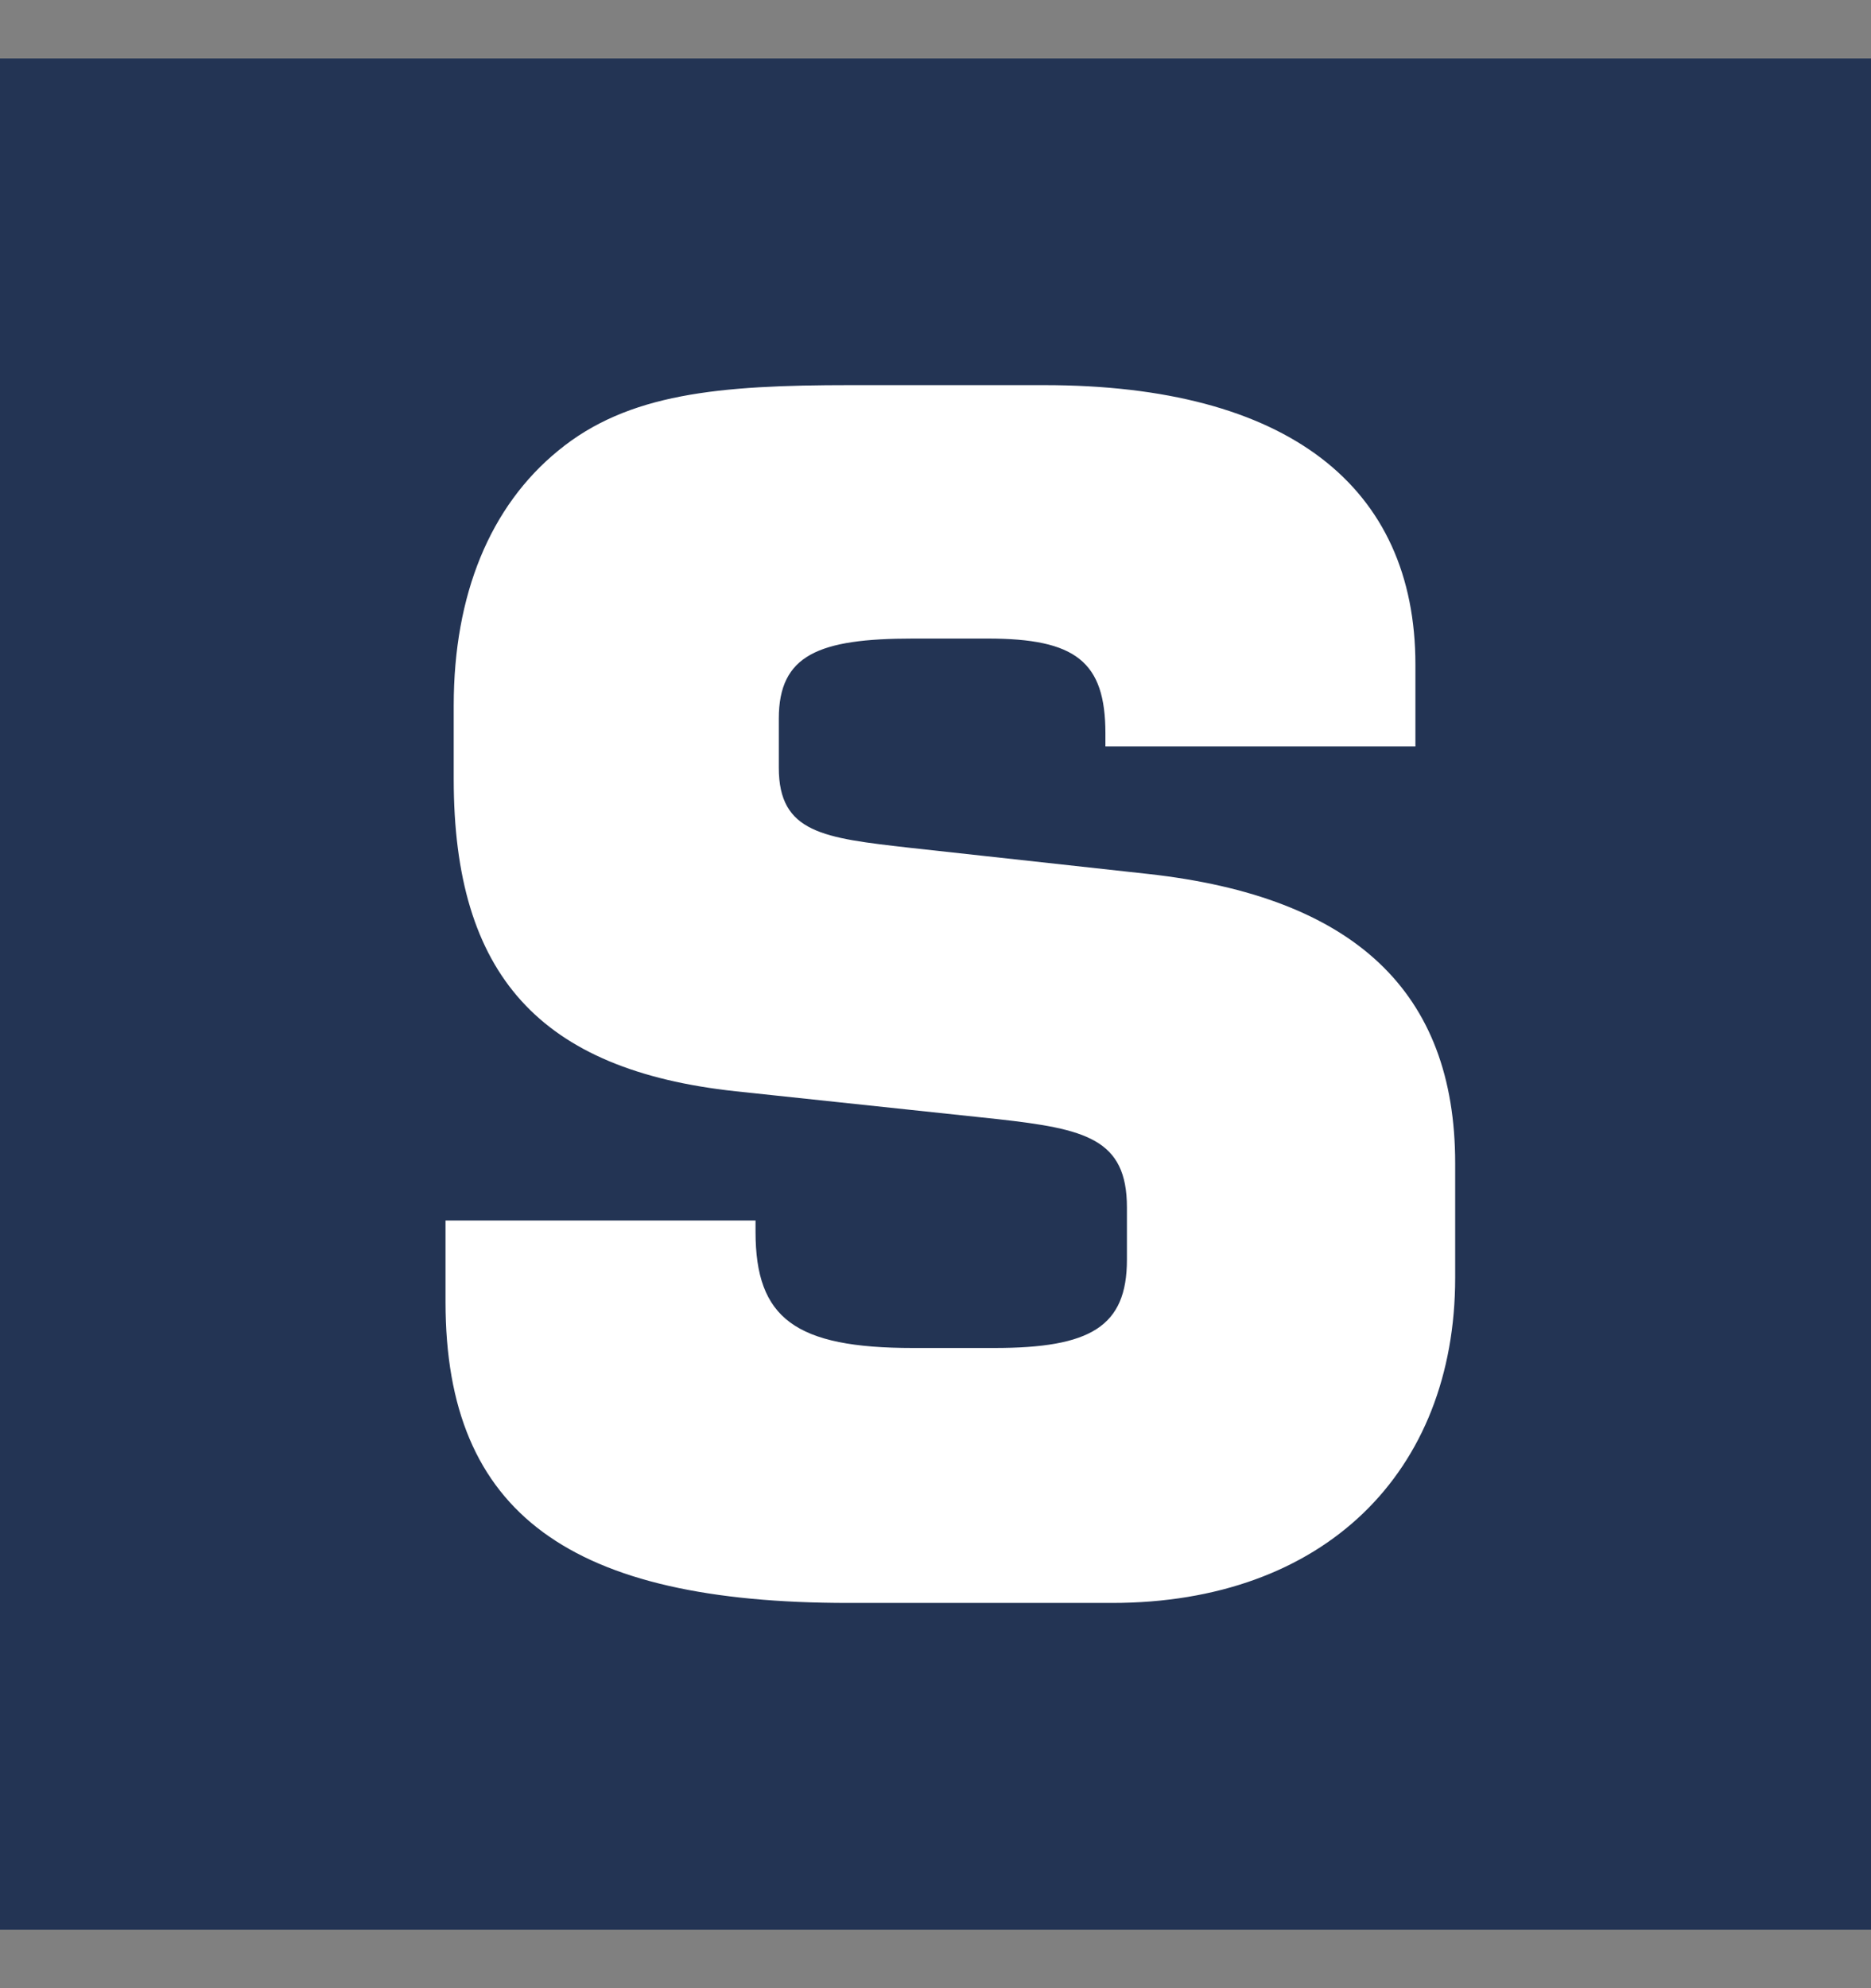
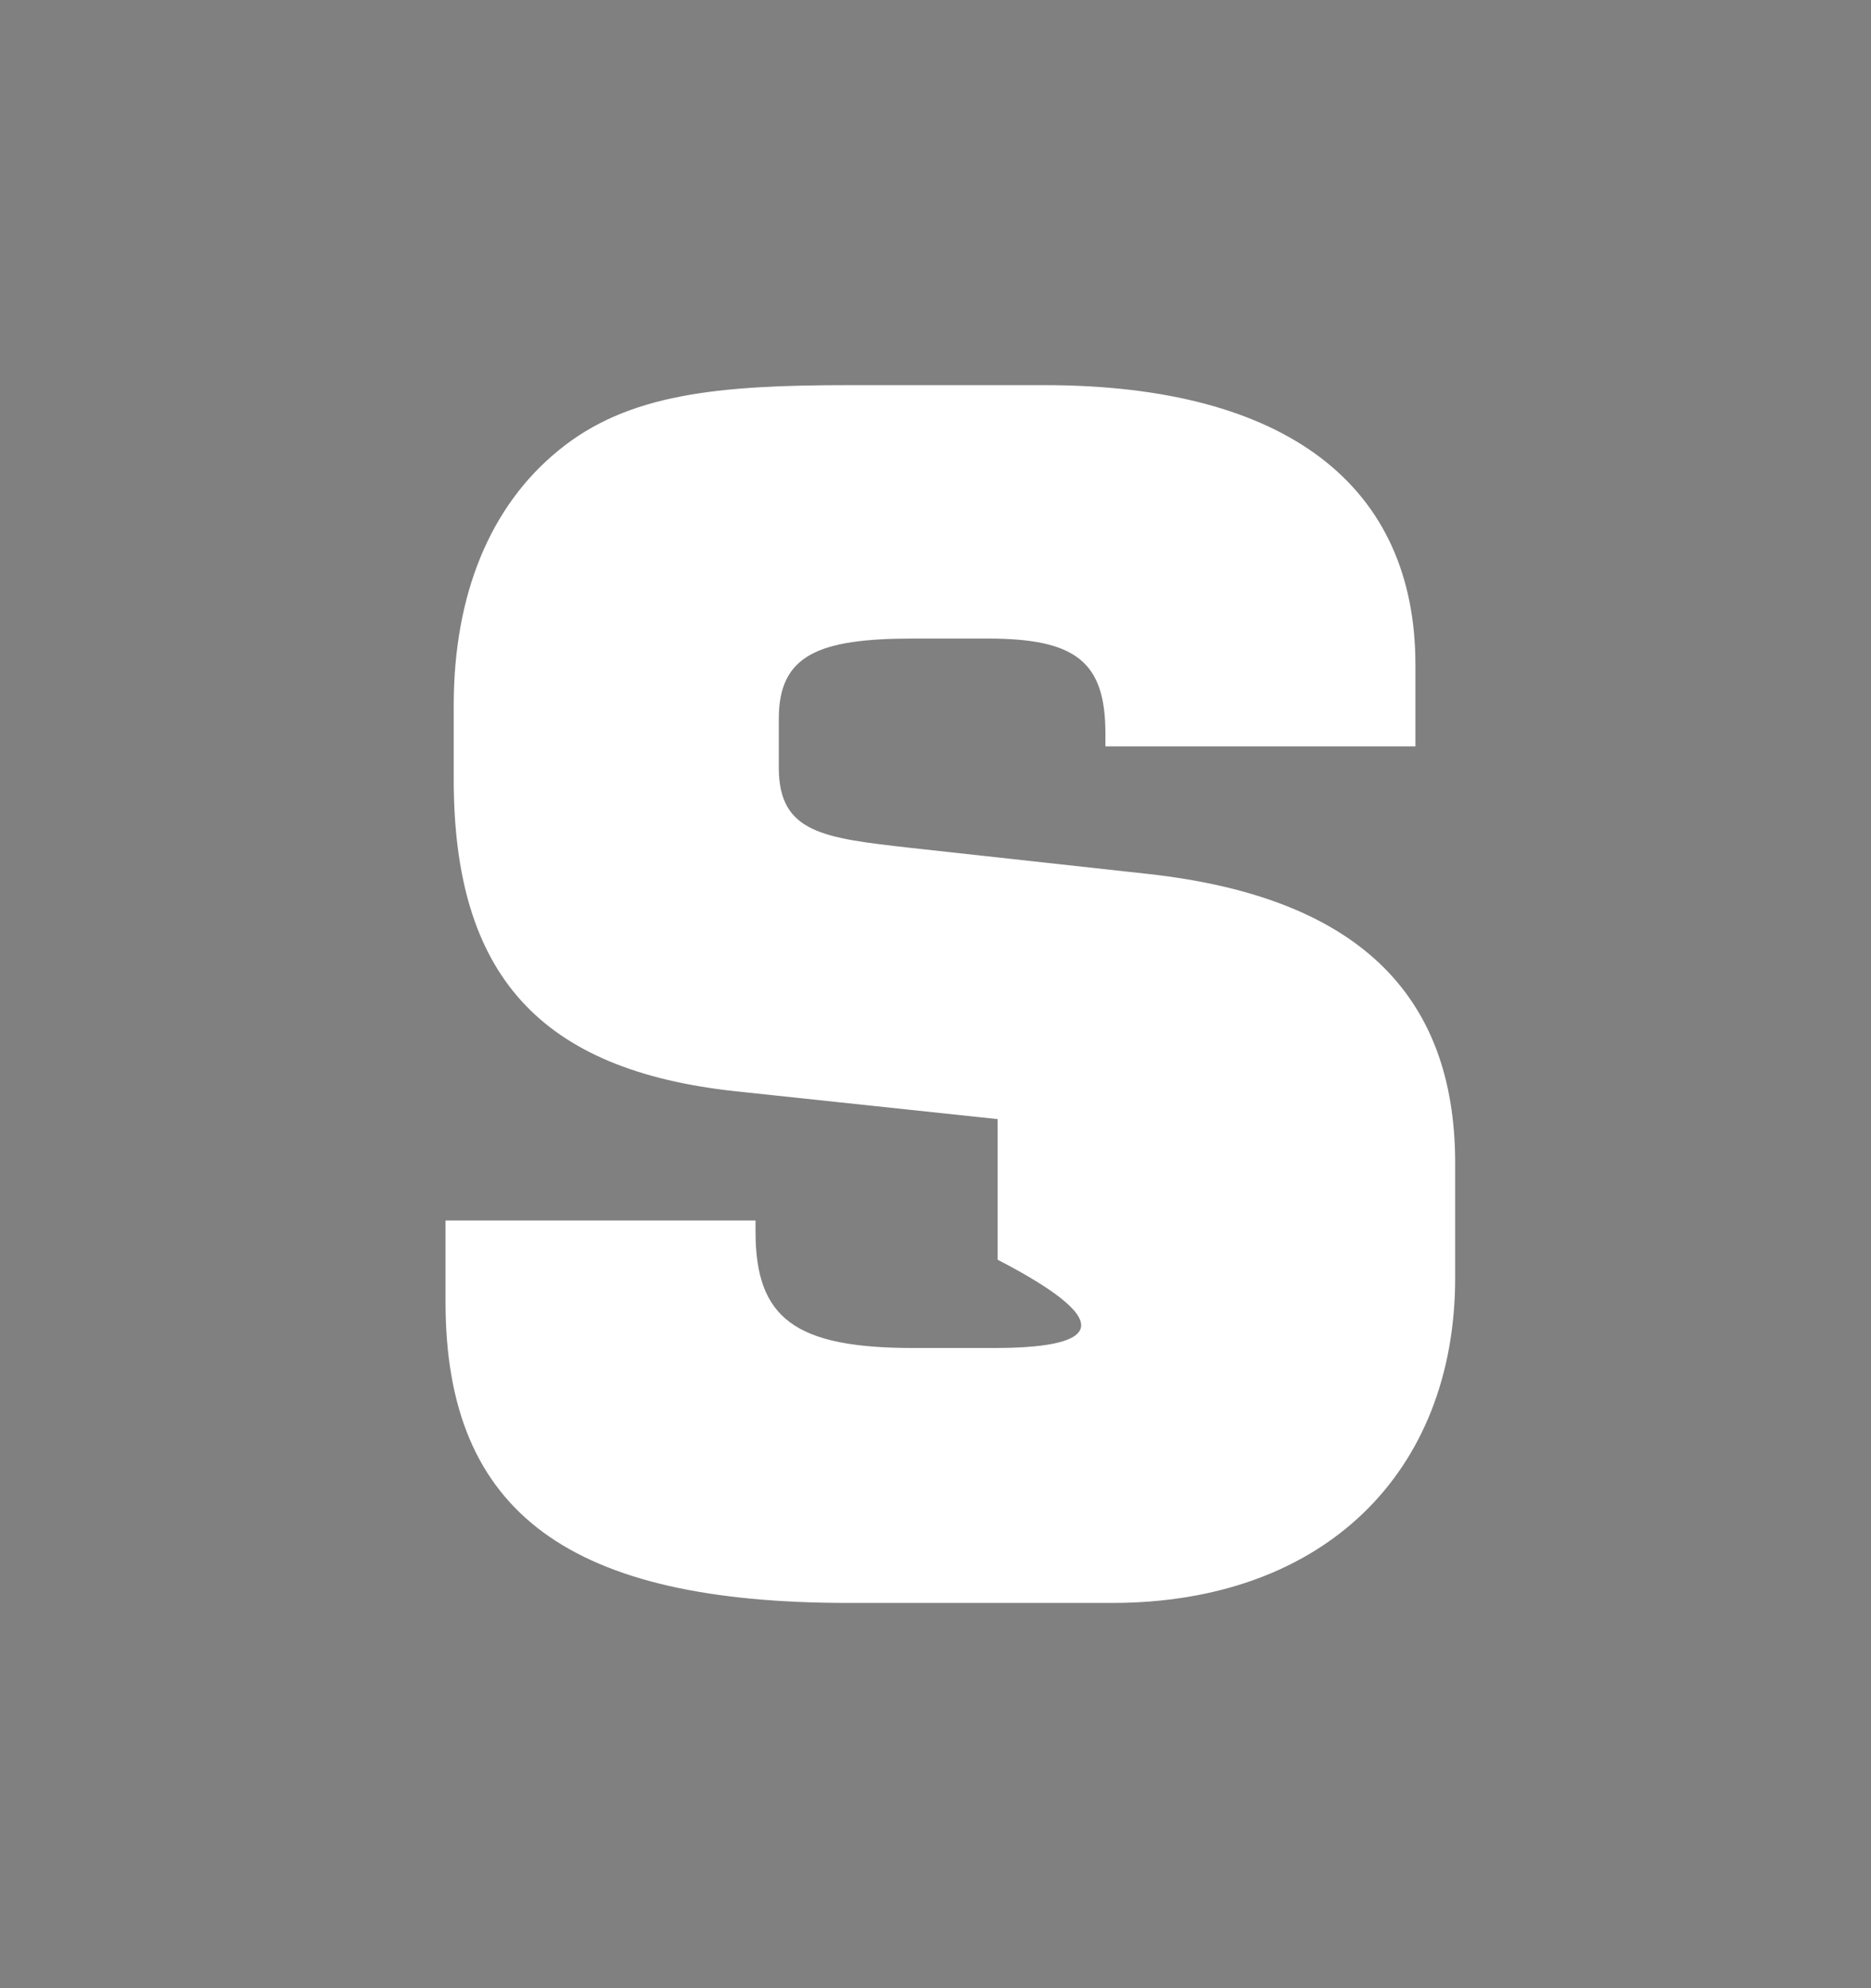
<svg xmlns="http://www.w3.org/2000/svg" width="16" height="17" viewBox="0 0 16 17" fill="none">
  <rect x="0" y="0" width="16" height="17" fill="#808080" stroke="none" />
-   <rect width="16" height="16" transform="translate(0 0.5)" fill="#233454" />
-   <path d="M3.81 10.436V11.134C3.81 12.951 4.887 13.706 7.255 13.706H9.509C11.324 13.706 12.444 12.588 12.444 10.925V9.946C12.444 8.479 11.58 7.668 9.821 7.473L7.78 7.249C7.042 7.165 6.66 7.123 6.66 6.564V6.145C6.66 5.6 7 5.46 7.808 5.46H8.446C9.198 5.46 9.453 5.656 9.453 6.271V6.382H12.104V5.683C12.104 4.16 11.012 3.293 8.928 3.293H7.269C6.149 3.293 5.369 3.363 4.774 3.853C4.192 4.328 3.88 5.082 3.88 6.033V6.662C3.88 8.339 4.618 9.15 6.291 9.331L8.531 9.569C9.283 9.653 9.637 9.737 9.637 10.324V10.771C9.637 11.344 9.325 11.526 8.503 11.526H7.808C6.801 11.526 6.461 11.274 6.461 10.533V10.436H3.81Z" fill="white" />
+   <path d="M3.81 10.436V11.134C3.81 12.951 4.887 13.706 7.255 13.706H9.509C11.324 13.706 12.444 12.588 12.444 10.925V9.946C12.444 8.479 11.58 7.668 9.821 7.473L7.78 7.249C7.042 7.165 6.66 7.123 6.66 6.564V6.145C6.66 5.6 7 5.46 7.808 5.46H8.446C9.198 5.46 9.453 5.656 9.453 6.271V6.382H12.104V5.683C12.104 4.16 11.012 3.293 8.928 3.293H7.269C6.149 3.293 5.369 3.363 4.774 3.853C4.192 4.328 3.88 5.082 3.88 6.033V6.662C3.88 8.339 4.618 9.15 6.291 9.331L8.531 9.569V10.771C9.637 11.344 9.325 11.526 8.503 11.526H7.808C6.801 11.526 6.461 11.274 6.461 10.533V10.436H3.81Z" fill="white" />
</svg>